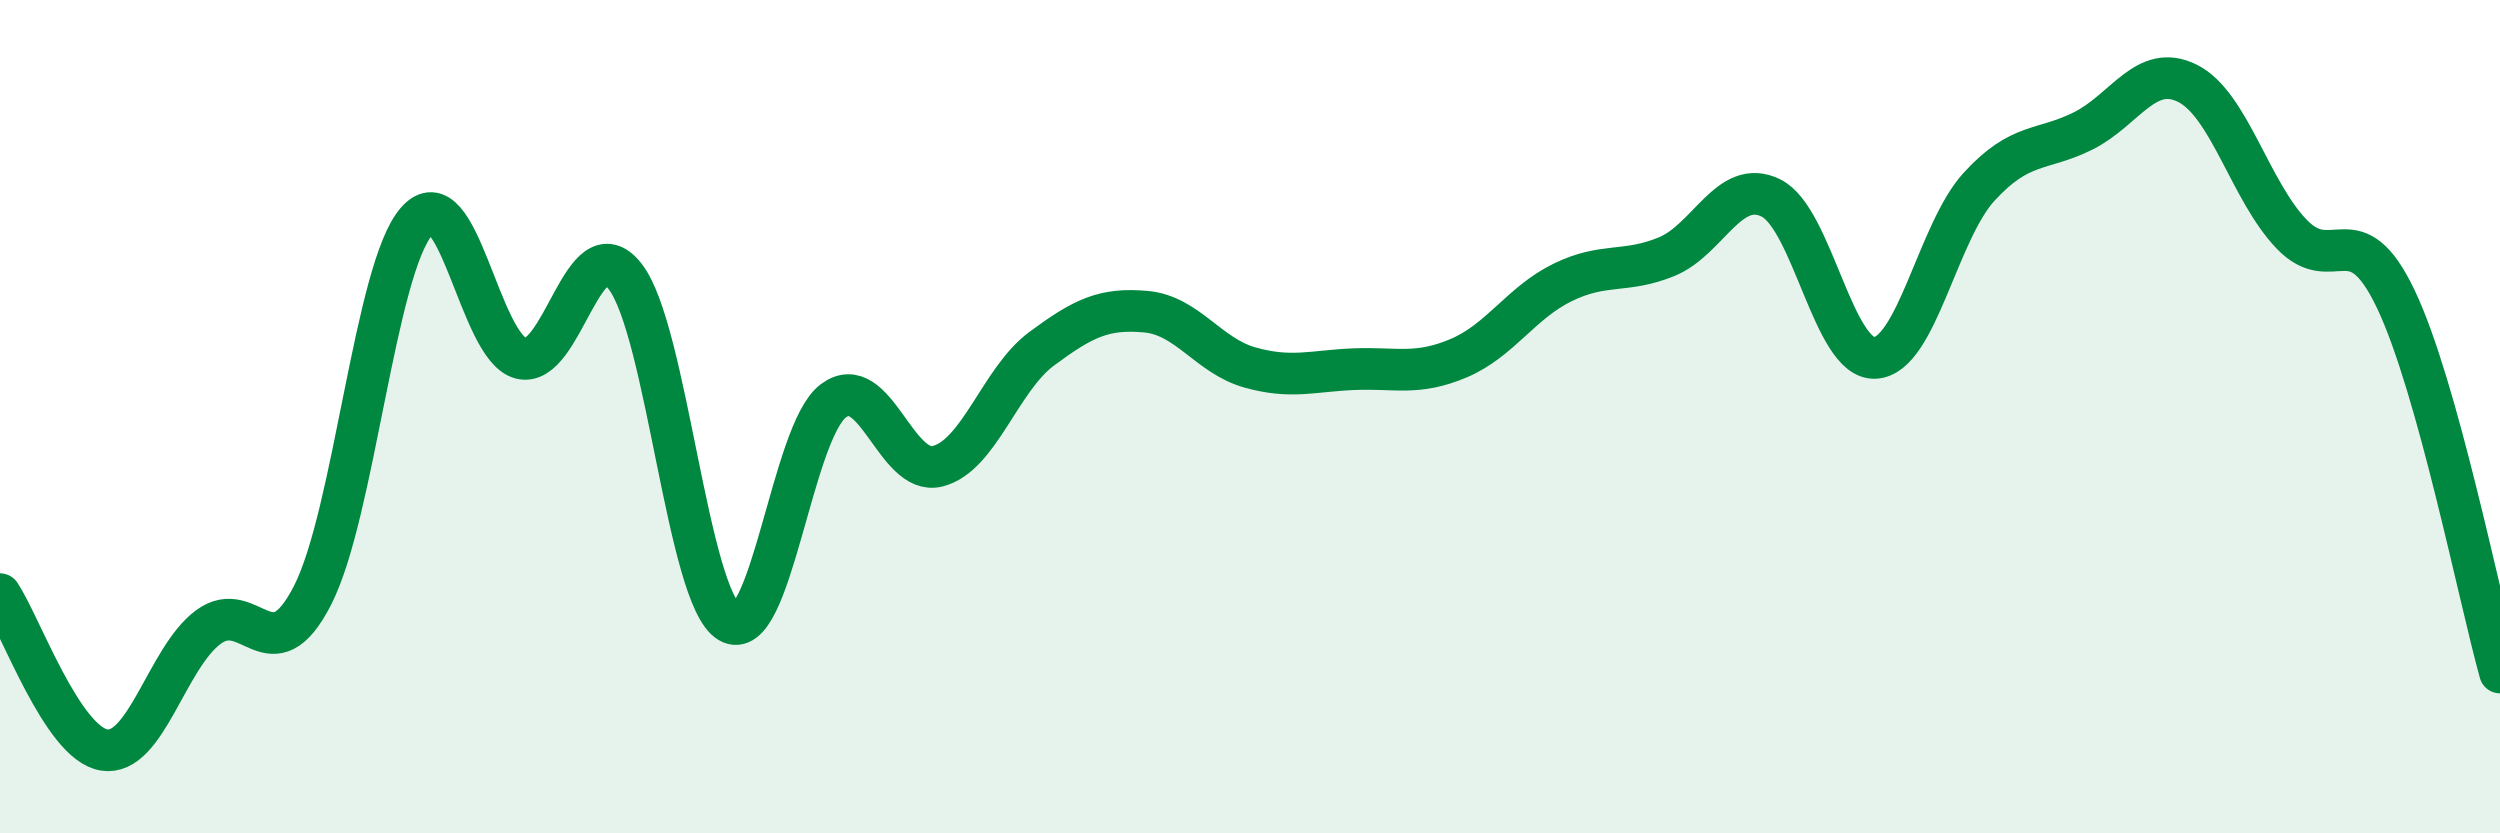
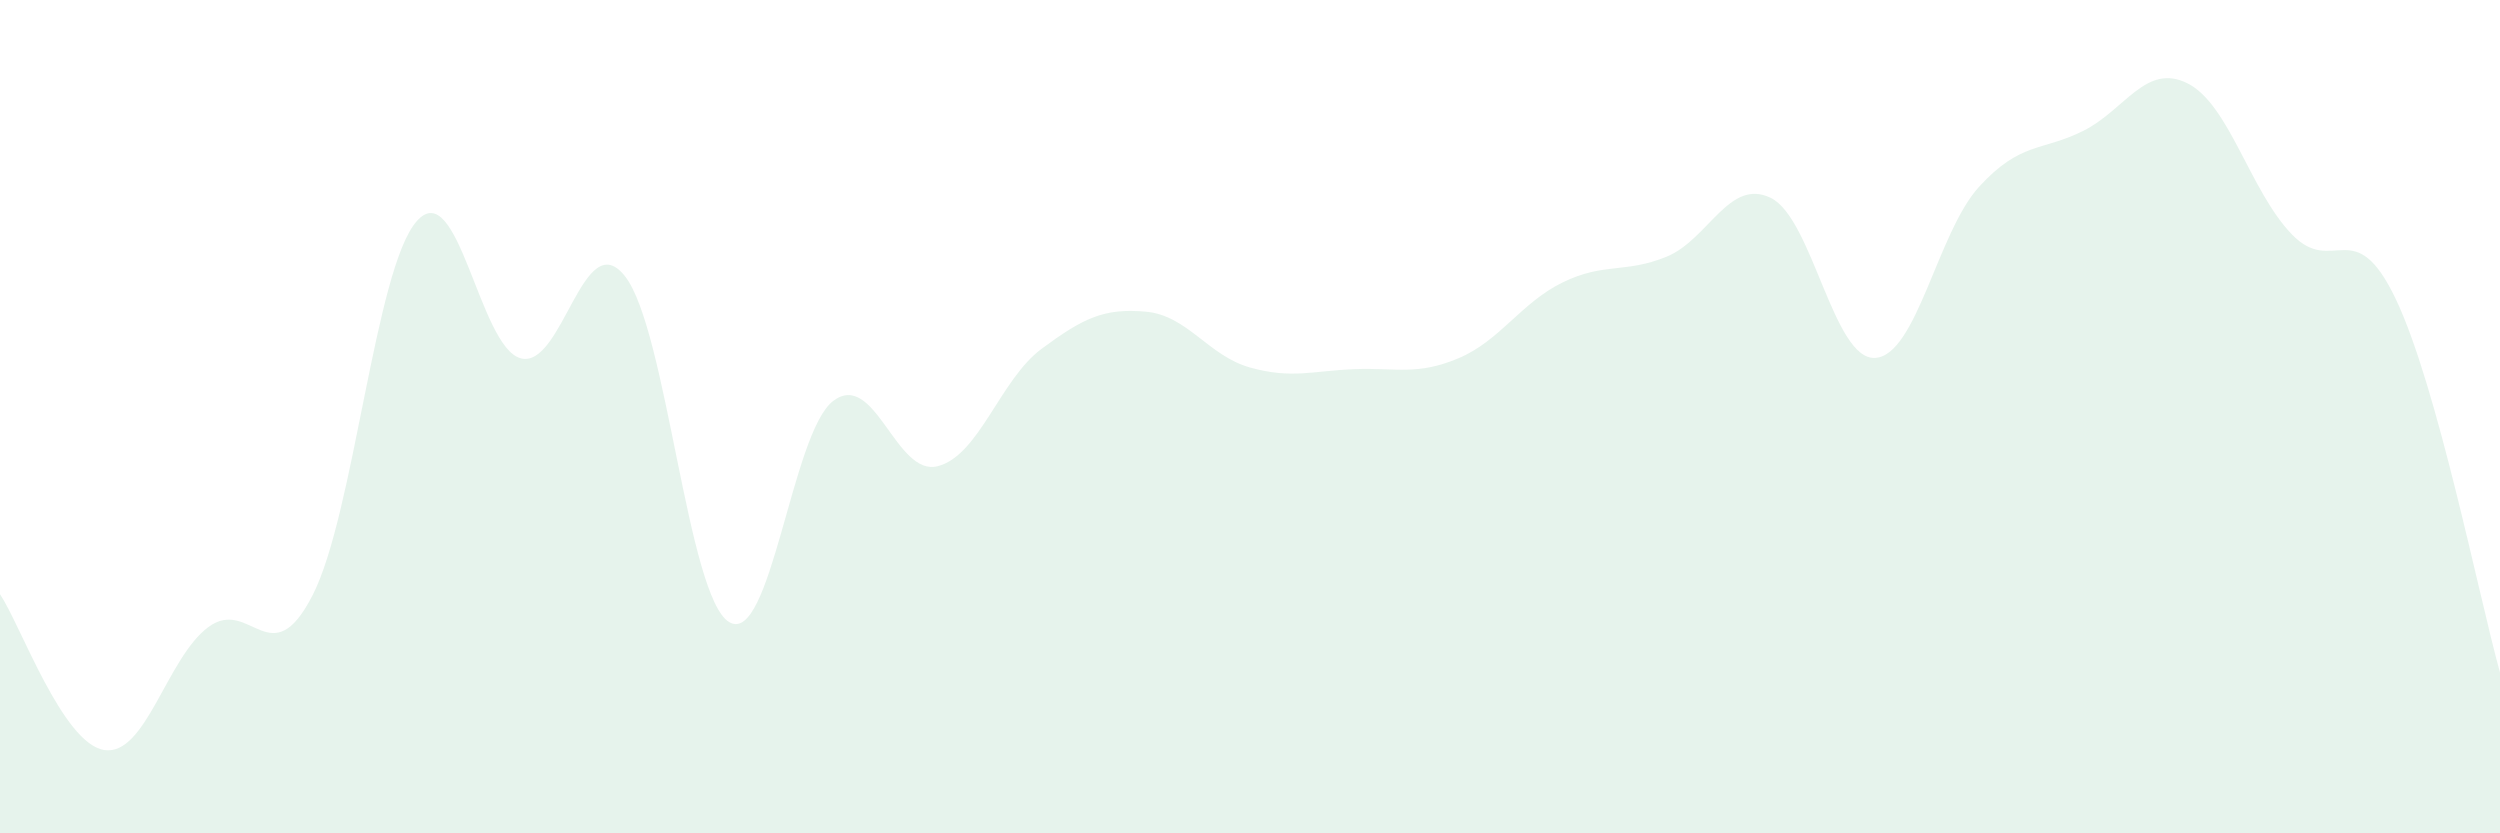
<svg xmlns="http://www.w3.org/2000/svg" width="60" height="20" viewBox="0 0 60 20">
  <path d="M 0,14.26 C 0.5,15.01 1.5,17.84 2.5,18 C 3.5,18.16 4,15.79 5,15.05 C 6,14.31 6.5,16.24 7.5,14.29 C 8.5,12.34 9,6.45 10,5.31 C 11,4.17 11.5,8.34 12.5,8.6 C 13.5,8.86 14,5.36 15,6.63 C 16,7.9 16.5,14.33 17.5,14.93 C 18.5,15.53 19,10.37 20,9.62 C 21,8.87 21.5,11.44 22.5,11.19 C 23.5,10.94 24,9.11 25,8.37 C 26,7.63 26.5,7.39 27.5,7.48 C 28.5,7.57 29,8.54 30,8.82 C 31,9.1 31.5,8.9 32.5,8.86 C 33.5,8.82 34,9.02 35,8.6 C 36,8.18 36.5,7.27 37.5,6.78 C 38.5,6.29 39,6.57 40,6.16 C 41,5.75 41.5,4.26 42.5,4.75 C 43.5,5.24 44,8.64 45,8.59 C 46,8.54 46.5,5.57 47.5,4.48 C 48.5,3.39 49,3.64 50,3.14 C 51,2.64 51.5,1.5 52.5,2 C 53.5,2.5 54,4.58 55,5.62 C 56,6.66 56.5,5.08 57.5,7.18 C 58.5,9.28 59.5,14.35 60,16.14L60 20L0 20Z" fill="#008740" opacity="0.1" stroke-linecap="round" stroke-linejoin="round" />
-   <path d="M 0,14.26 C 0.5,15.01 1.5,17.84 2.5,18 C 3.5,18.16 4,15.79 5,15.05 C 6,14.31 6.5,16.24 7.5,14.29 C 8.5,12.34 9,6.45 10,5.31 C 11,4.17 11.5,8.34 12.5,8.6 C 13.5,8.86 14,5.36 15,6.63 C 16,7.9 16.5,14.33 17.5,14.93 C 18.5,15.53 19,10.37 20,9.62 C 21,8.87 21.5,11.44 22.5,11.19 C 23.5,10.94 24,9.11 25,8.37 C 26,7.63 26.5,7.39 27.5,7.48 C 28.5,7.57 29,8.54 30,8.82 C 31,9.1 31.5,8.9 32.5,8.86 C 33.5,8.82 34,9.02 35,8.6 C 36,8.18 36.5,7.27 37.5,6.78 C 38.5,6.29 39,6.57 40,6.16 C 41,5.75 41.5,4.26 42.5,4.75 C 43.5,5.24 44,8.64 45,8.59 C 46,8.54 46.5,5.57 47.5,4.48 C 48.5,3.39 49,3.64 50,3.14 C 51,2.64 51.5,1.5 52.5,2 C 53.5,2.5 54,4.58 55,5.62 C 56,6.66 56.5,5.08 57.5,7.18 C 58.5,9.28 59.5,14.35 60,16.14" stroke="#008740" stroke-width="1" fill="none" stroke-linecap="round" stroke-linejoin="round" />
</svg>